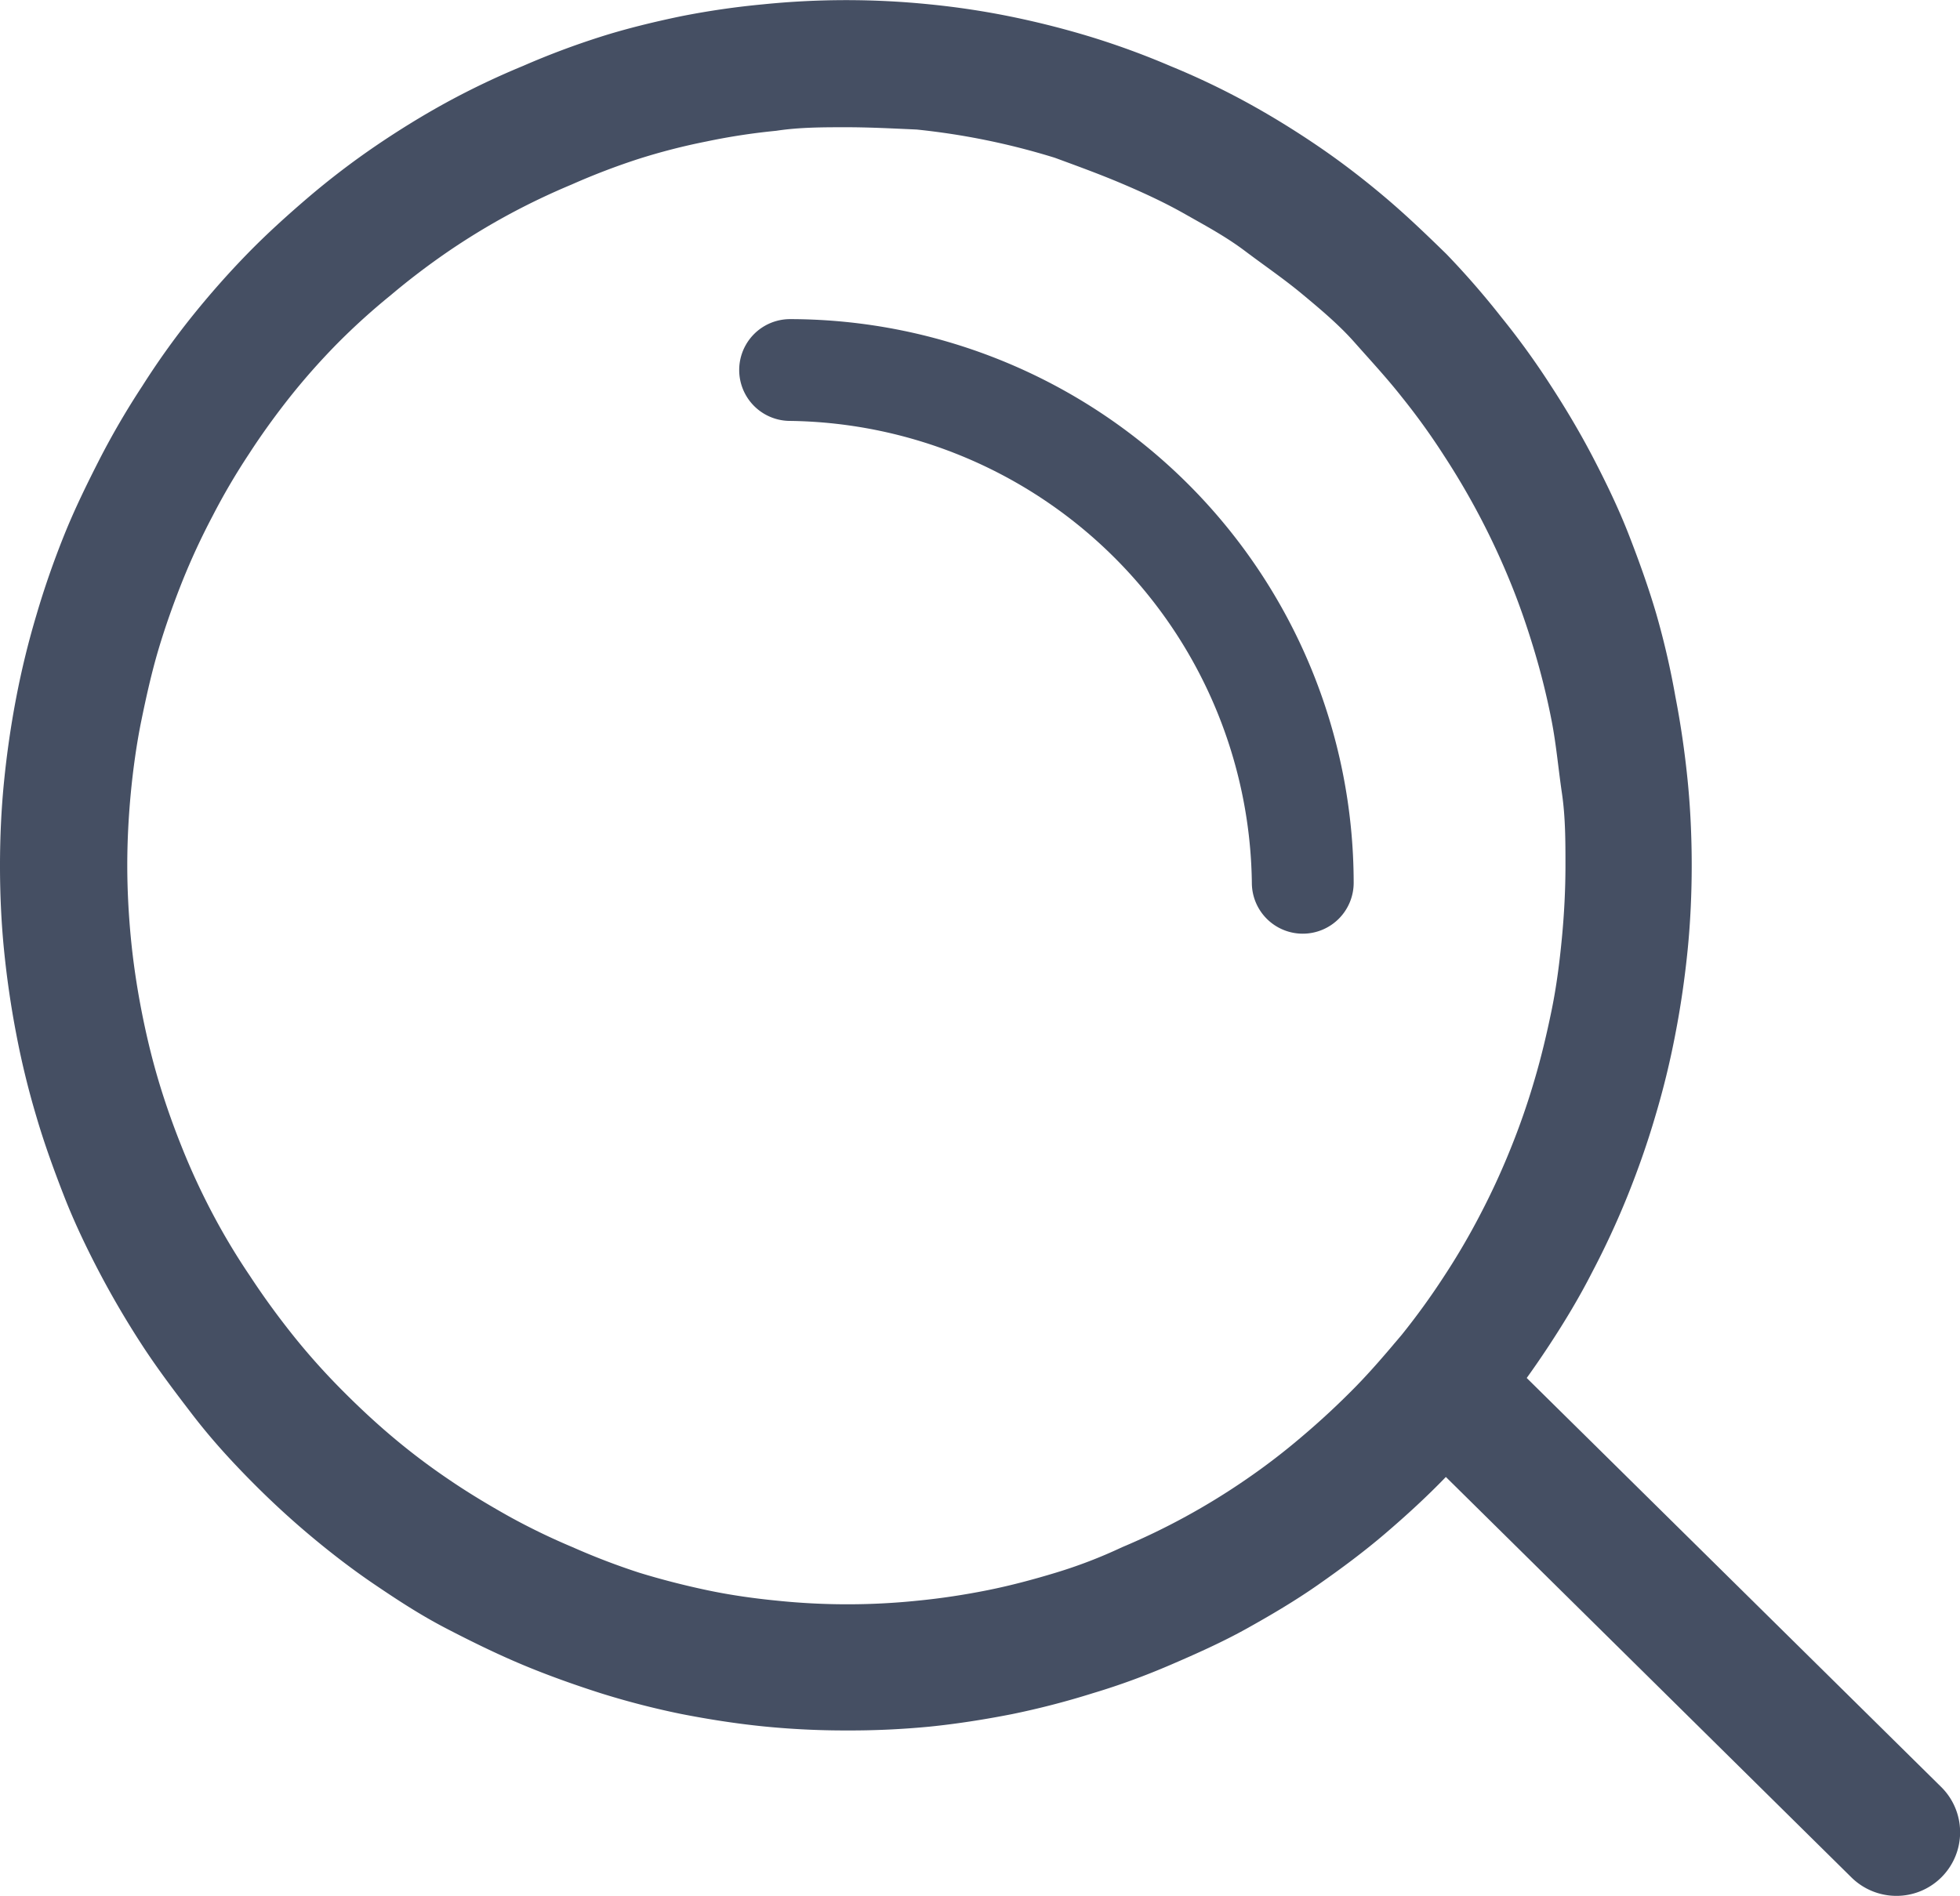
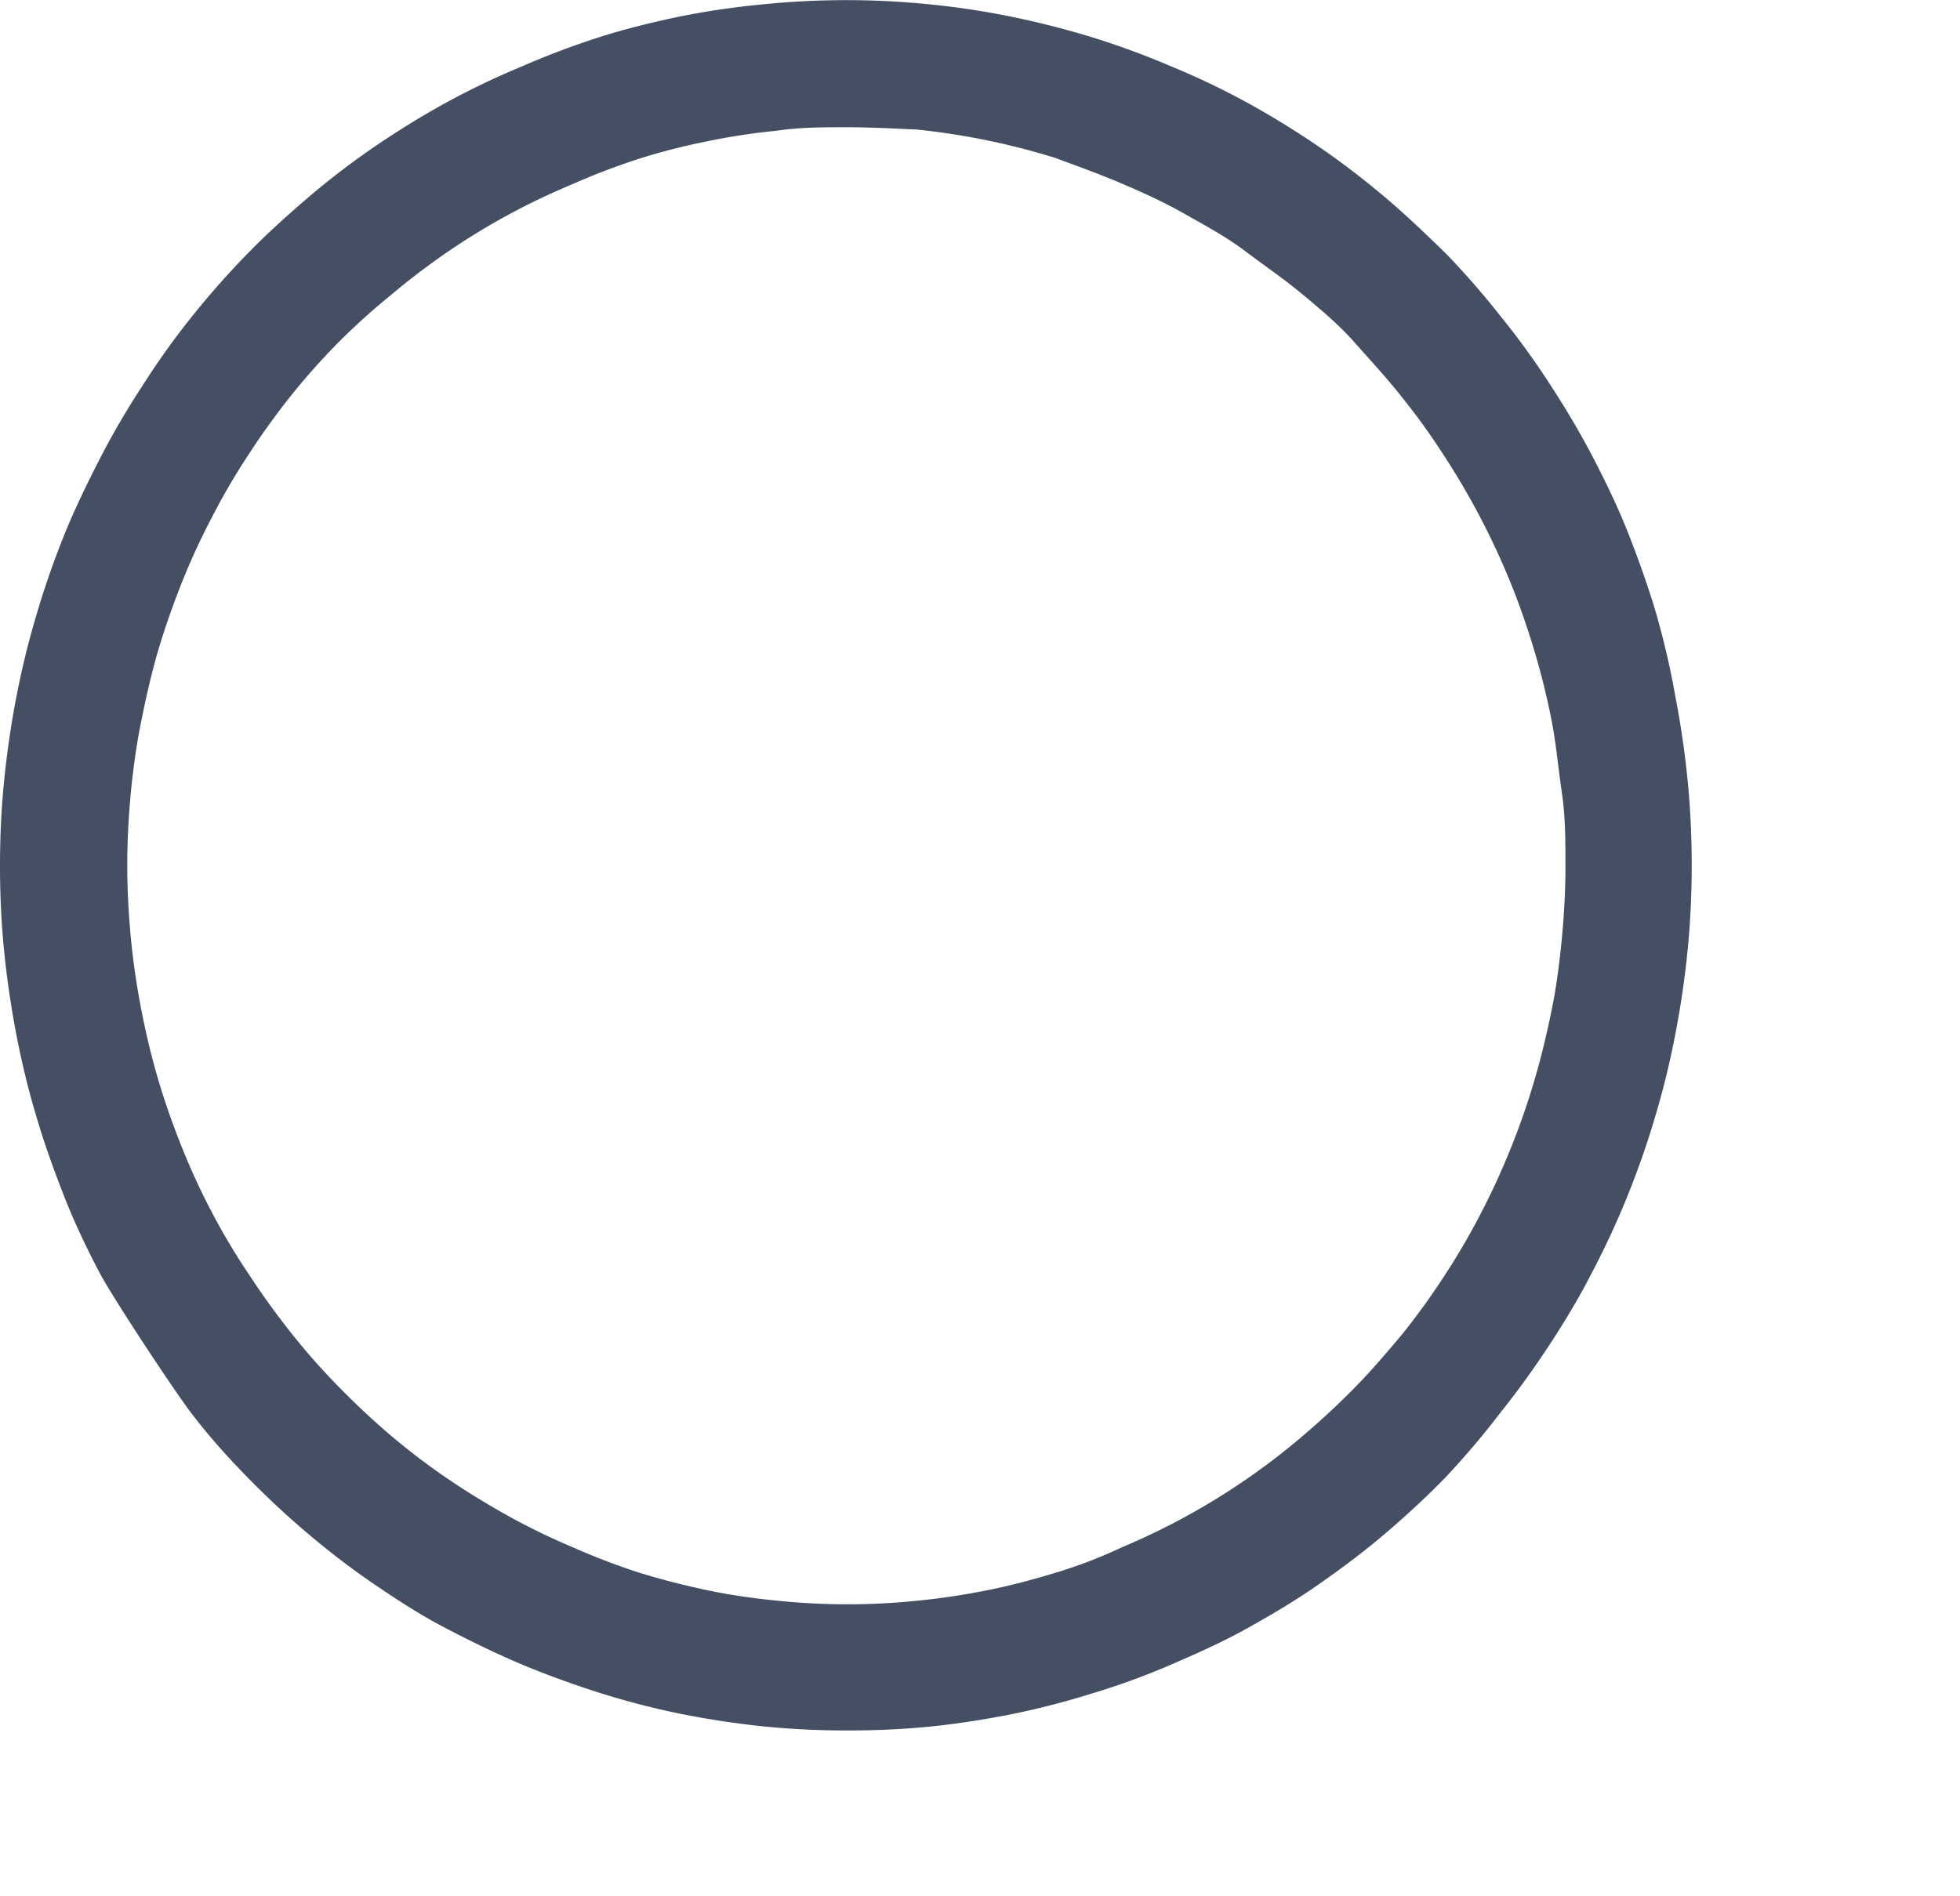
<svg xmlns="http://www.w3.org/2000/svg" id="katman_1" data-name="katman 1" viewBox="0 0 77 74.5">
  <defs>
    <style>.cls-1{fill:#454f63;}</style>
  </defs>
-   <path class="cls-1" d="M34.43,68.55a32.34,32.34,0,0,1-3.26-.16c-1.08-.11-2.17-.28-3.24-.49a32.07,32.07,0,0,1-3.17-.82c-1-.32-2.07-.7-3.07-1.12s-2-.91-3-1.43-1.9-1.11-2.8-1.72-1.78-1.29-2.62-2-1.64-1.46-2.41-2.25S9.4,57,8.71,56.1s-1.34-1.76-1.94-2.68S5.6,51.53,5.09,50.56s-1-2-1.39-3-.78-2.07-1.09-3.13a32.55,32.55,0,0,1-.79-3.24c-.21-1.09-.37-2.19-.48-3.29s-.16-2.22-.16-3.33.05-2.22.16-3.32.27-2.21.48-3.3a33,33,0,0,1,.79-3.23c.31-1.06.68-2.12,1.09-3.14s.89-2,1.4-3a31.38,31.38,0,0,1,1.67-2.86A30.48,30.48,0,0,1,8.71,13c.69-.86,1.42-1.69,2.19-2.48S12.48,9,13.31,8.29a31.15,31.15,0,0,1,2.62-2c.91-.62,1.85-1.2,2.8-1.72a31,31,0,0,1,3-1.43A31.43,31.43,0,0,1,24.76,2c1-.32,2.11-.59,3.17-.81A31.86,31.86,0,0,1,31.16.72a32.39,32.39,0,0,1,6.53,0,31.63,31.63,0,0,1,3.24.49c1.07.22,2.13.49,3.17.81a31.43,31.43,0,0,1,3.07,1.13,29.84,29.84,0,0,1,3,1.43c.95.52,1.89,1.1,2.8,1.72s1.78,1.29,2.62,2S57.2,9.75,58,10.53A32.33,32.33,0,0,1,60.15,13a30.48,30.48,0,0,1,1.94,2.68c.6.92,1.17,1.88,1.68,2.86s1,2,1.39,3,.78,2.08,1.09,3.14A31.7,31.7,0,0,1,67,27.93c.21,1.08.37,2.19.48,3.29s.16,2.23.16,3.33-.05,2.23-.16,3.33-.27,2.21-.48,3.29a32.55,32.55,0,0,1-.79,3.24c-.31,1.06-.68,2.11-1.09,3.13a33,33,0,0,1-1.39,3c-.51,1-1.07,1.93-1.68,2.86s-1.25,1.82-1.94,2.68A32.18,32.18,0,0,1,58,58.57c-.76.79-1.58,1.54-2.41,2.25s-1.72,1.37-2.62,2-1.85,1.19-2.8,1.72-2,1-3,1.43-2,.8-3.07,1.12a32.07,32.07,0,0,1-3.17.82c-1.07.21-2.15.38-3.23.49A32.68,32.68,0,0,1,34.43,68.55Zm0-63c-.92,0-1.85,0-2.76.14a25.16,25.16,0,0,0-2.74.42,24.49,24.49,0,0,0-2.68.69,27.13,27.13,0,0,0-2.61,1A27.62,27.62,0,0,0,21.13,9a27.29,27.29,0,0,0-2.37,1.45c-.77.53-1.52,1.1-2.23,1.7A26.34,26.34,0,0,0,14.48,14a26.69,26.69,0,0,0-1.87,2.1c-.58.73-1.14,1.5-1.65,2.29a25.92,25.92,0,0,0-1.43,2.44,27.17,27.17,0,0,0-1.19,2.57c-.35.88-.67,1.78-.94,2.69S6.91,28,6.73,28.88s-.32,1.88-.41,2.82-.14,1.91-.14,2.85.05,1.91.14,2.85.23,1.89.41,2.82.4,1.86.67,2.77.59,1.81.94,2.68a27.17,27.17,0,0,0,1.19,2.57A26.08,26.08,0,0,0,11,50.69c.51.78,1.07,1.55,1.65,2.28s1.21,1.44,1.87,2.11,1.34,1.31,2.05,1.91a26.12,26.12,0,0,0,2.23,1.69c.76.52,1.56,1,2.38,1.46a26.14,26.14,0,0,0,2.5,1.21,27.2,27.2,0,0,0,2.61,1c.88.27,1.78.5,2.68.69s1.82.32,2.74.41a26.8,26.8,0,0,0,5.52,0c.92-.09,1.84-.23,2.74-.41s1.8-.42,2.69-.69,1.75-.6,2.6-1a27.07,27.07,0,0,0,4.88-2.67A26.12,26.12,0,0,0,52.33,57c.71-.6,1.4-1.24,2.06-1.91S55.66,53.7,56.25,53a28.07,28.07,0,0,0,1.65-2.28,27.26,27.26,0,0,0,1.43-2.44c.44-.84.84-1.71,1.19-2.58A28.36,28.36,0,0,0,61.46,43c.27-.91.49-1.84.68-2.77s.31-1.88.4-2.82.14-1.9.14-2.85,0-1.9-.14-2.85-.22-1.89-.4-2.82-.41-1.86-.68-2.76-.58-1.81-.94-2.69a29.35,29.35,0,0,0-2.62-5,26.58,26.58,0,0,0-1.65-2.29C55.66,15.4,55,14.69,54.39,14s-1.35-1.31-2.06-1.9S50.87,11,50.1,10.42s-1.56-1-2.37-1.46-1.66-.85-2.51-1.21-1.73-.68-2.6-1a28,28,0,0,0-5.43-1.11C36.28,5.6,35.35,5.55,34.43,5.55Z" transform="translate(-1.18 -0.55)" />
-   <path class="cls-1" d="M75.68,75.05a2.52,2.52,0,0,1-1.76-.72L56.15,56.78a2.5,2.5,0,1,1,3.51-3.56L77.44,70.77a2.5,2.5,0,0,1-1.76,4.28Z" transform="translate(-1.18 -0.55)" />
-   <path class="cls-1" d="M52.36,37.24a2,2,0,0,1-2-2A18.39,18.39,0,0,0,32.22,17.09a2,2,0,0,1,0-4A22.17,22.17,0,0,1,54.36,35.24,2,2,0,0,1,52.36,37.24Z" transform="translate(-1.18 -0.55)" />
+   <path class="cls-1" d="M34.43,68.55a32.34,32.34,0,0,1-3.26-.16c-1.08-.11-2.17-.28-3.24-.49a32.07,32.07,0,0,1-3.17-.82c-1-.32-2.07-.7-3.07-1.12s-2-.91-3-1.43-1.9-1.11-2.8-1.72-1.78-1.29-2.62-2-1.64-1.46-2.41-2.25S9.4,57,8.71,56.1S5.6,51.53,5.09,50.56s-1-2-1.39-3-.78-2.07-1.09-3.13a32.55,32.55,0,0,1-.79-3.24c-.21-1.09-.37-2.19-.48-3.29s-.16-2.22-.16-3.33.05-2.22.16-3.32.27-2.21.48-3.3a33,33,0,0,1,.79-3.23c.31-1.06.68-2.12,1.09-3.14s.89-2,1.4-3a31.38,31.38,0,0,1,1.67-2.86A30.48,30.48,0,0,1,8.71,13c.69-.86,1.42-1.69,2.19-2.48S12.48,9,13.31,8.29a31.15,31.15,0,0,1,2.62-2c.91-.62,1.85-1.2,2.8-1.72a31,31,0,0,1,3-1.43A31.43,31.43,0,0,1,24.76,2c1-.32,2.11-.59,3.17-.81A31.86,31.86,0,0,1,31.16.72a32.39,32.39,0,0,1,6.53,0,31.63,31.63,0,0,1,3.24.49c1.07.22,2.13.49,3.17.81a31.43,31.43,0,0,1,3.07,1.13,29.84,29.84,0,0,1,3,1.43c.95.52,1.89,1.1,2.8,1.72s1.78,1.29,2.62,2S57.2,9.75,58,10.53A32.33,32.33,0,0,1,60.15,13a30.48,30.48,0,0,1,1.94,2.68c.6.92,1.17,1.88,1.68,2.86s1,2,1.39,3,.78,2.08,1.09,3.14A31.7,31.7,0,0,1,67,27.93c.21,1.08.37,2.19.48,3.29s.16,2.23.16,3.33-.05,2.23-.16,3.33-.27,2.21-.48,3.29a32.55,32.55,0,0,1-.79,3.24c-.31,1.06-.68,2.11-1.09,3.13a33,33,0,0,1-1.39,3c-.51,1-1.07,1.93-1.68,2.86s-1.25,1.82-1.94,2.68A32.18,32.18,0,0,1,58,58.57c-.76.79-1.58,1.54-2.41,2.25s-1.72,1.37-2.62,2-1.85,1.19-2.8,1.72-2,1-3,1.43-2,.8-3.07,1.12a32.07,32.07,0,0,1-3.17.82c-1.07.21-2.15.38-3.23.49A32.68,32.68,0,0,1,34.43,68.55Zm0-63c-.92,0-1.85,0-2.76.14a25.16,25.16,0,0,0-2.74.42,24.49,24.49,0,0,0-2.68.69,27.13,27.13,0,0,0-2.61,1A27.62,27.62,0,0,0,21.13,9a27.29,27.29,0,0,0-2.37,1.45c-.77.53-1.52,1.1-2.23,1.7A26.34,26.34,0,0,0,14.48,14a26.69,26.69,0,0,0-1.87,2.1c-.58.73-1.14,1.5-1.65,2.29a25.92,25.92,0,0,0-1.43,2.44,27.17,27.17,0,0,0-1.19,2.57c-.35.88-.67,1.78-.94,2.69S6.91,28,6.73,28.88s-.32,1.88-.41,2.82-.14,1.91-.14,2.85.05,1.91.14,2.85.23,1.89.41,2.82.4,1.86.67,2.77.59,1.81.94,2.68a27.17,27.17,0,0,0,1.19,2.57A26.08,26.08,0,0,0,11,50.69c.51.78,1.07,1.55,1.65,2.28s1.21,1.44,1.87,2.11,1.34,1.31,2.05,1.91a26.12,26.12,0,0,0,2.23,1.69c.76.52,1.56,1,2.38,1.46a26.14,26.14,0,0,0,2.5,1.21,27.2,27.2,0,0,0,2.61,1c.88.27,1.78.5,2.68.69s1.82.32,2.74.41a26.8,26.8,0,0,0,5.52,0c.92-.09,1.84-.23,2.74-.41s1.8-.42,2.69-.69,1.75-.6,2.6-1a27.07,27.07,0,0,0,4.88-2.67A26.12,26.12,0,0,0,52.33,57c.71-.6,1.4-1.24,2.06-1.91S55.66,53.7,56.25,53a28.07,28.07,0,0,0,1.65-2.28,27.26,27.26,0,0,0,1.43-2.44c.44-.84.84-1.71,1.19-2.58A28.36,28.36,0,0,0,61.46,43c.27-.91.49-1.84.68-2.77s.31-1.88.4-2.82.14-1.9.14-2.85,0-1.9-.14-2.85-.22-1.89-.4-2.82-.41-1.86-.68-2.76-.58-1.81-.94-2.69a29.35,29.35,0,0,0-2.62-5,26.58,26.58,0,0,0-1.65-2.29C55.66,15.4,55,14.69,54.39,14s-1.35-1.31-2.06-1.9S50.87,11,50.1,10.42s-1.56-1-2.37-1.46-1.66-.85-2.51-1.21-1.73-.68-2.6-1a28,28,0,0,0-5.43-1.11C36.28,5.6,35.35,5.55,34.43,5.55Z" transform="translate(-1.18 -0.55)" />
</svg>